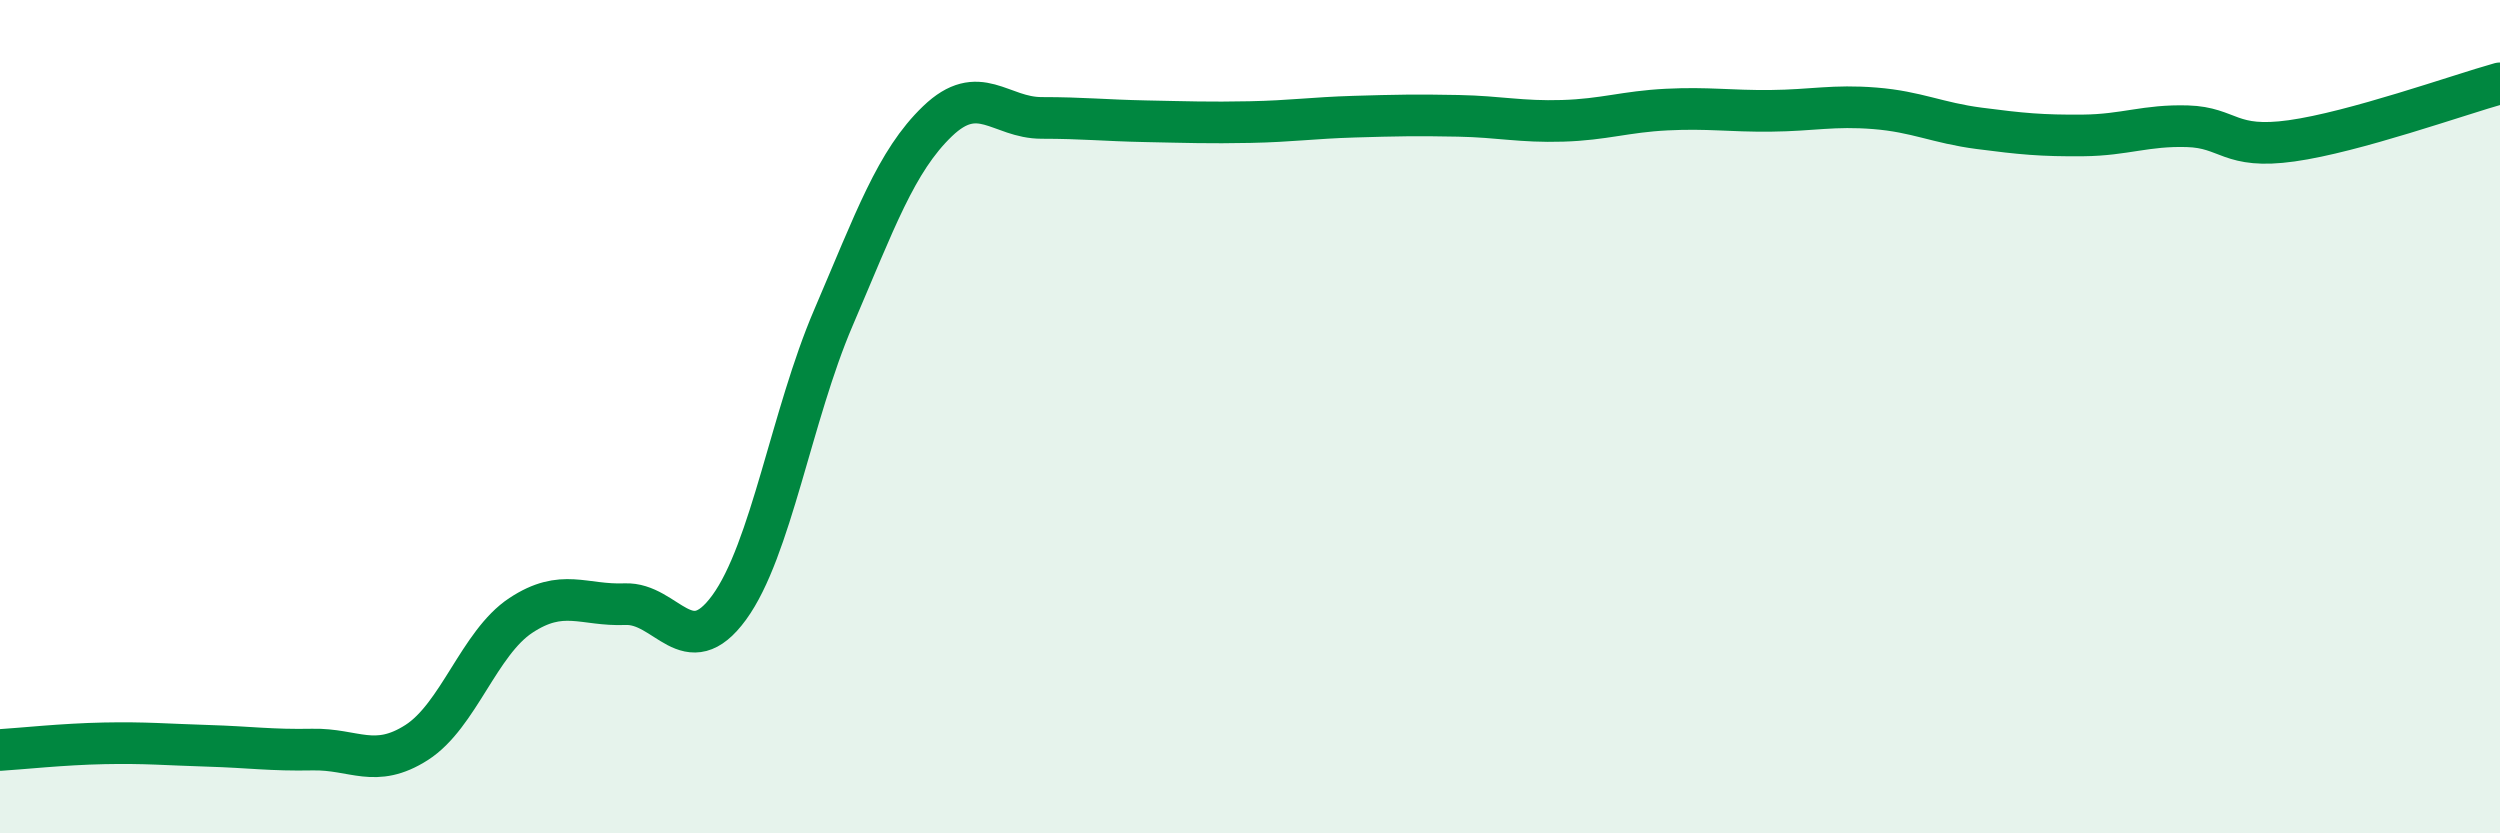
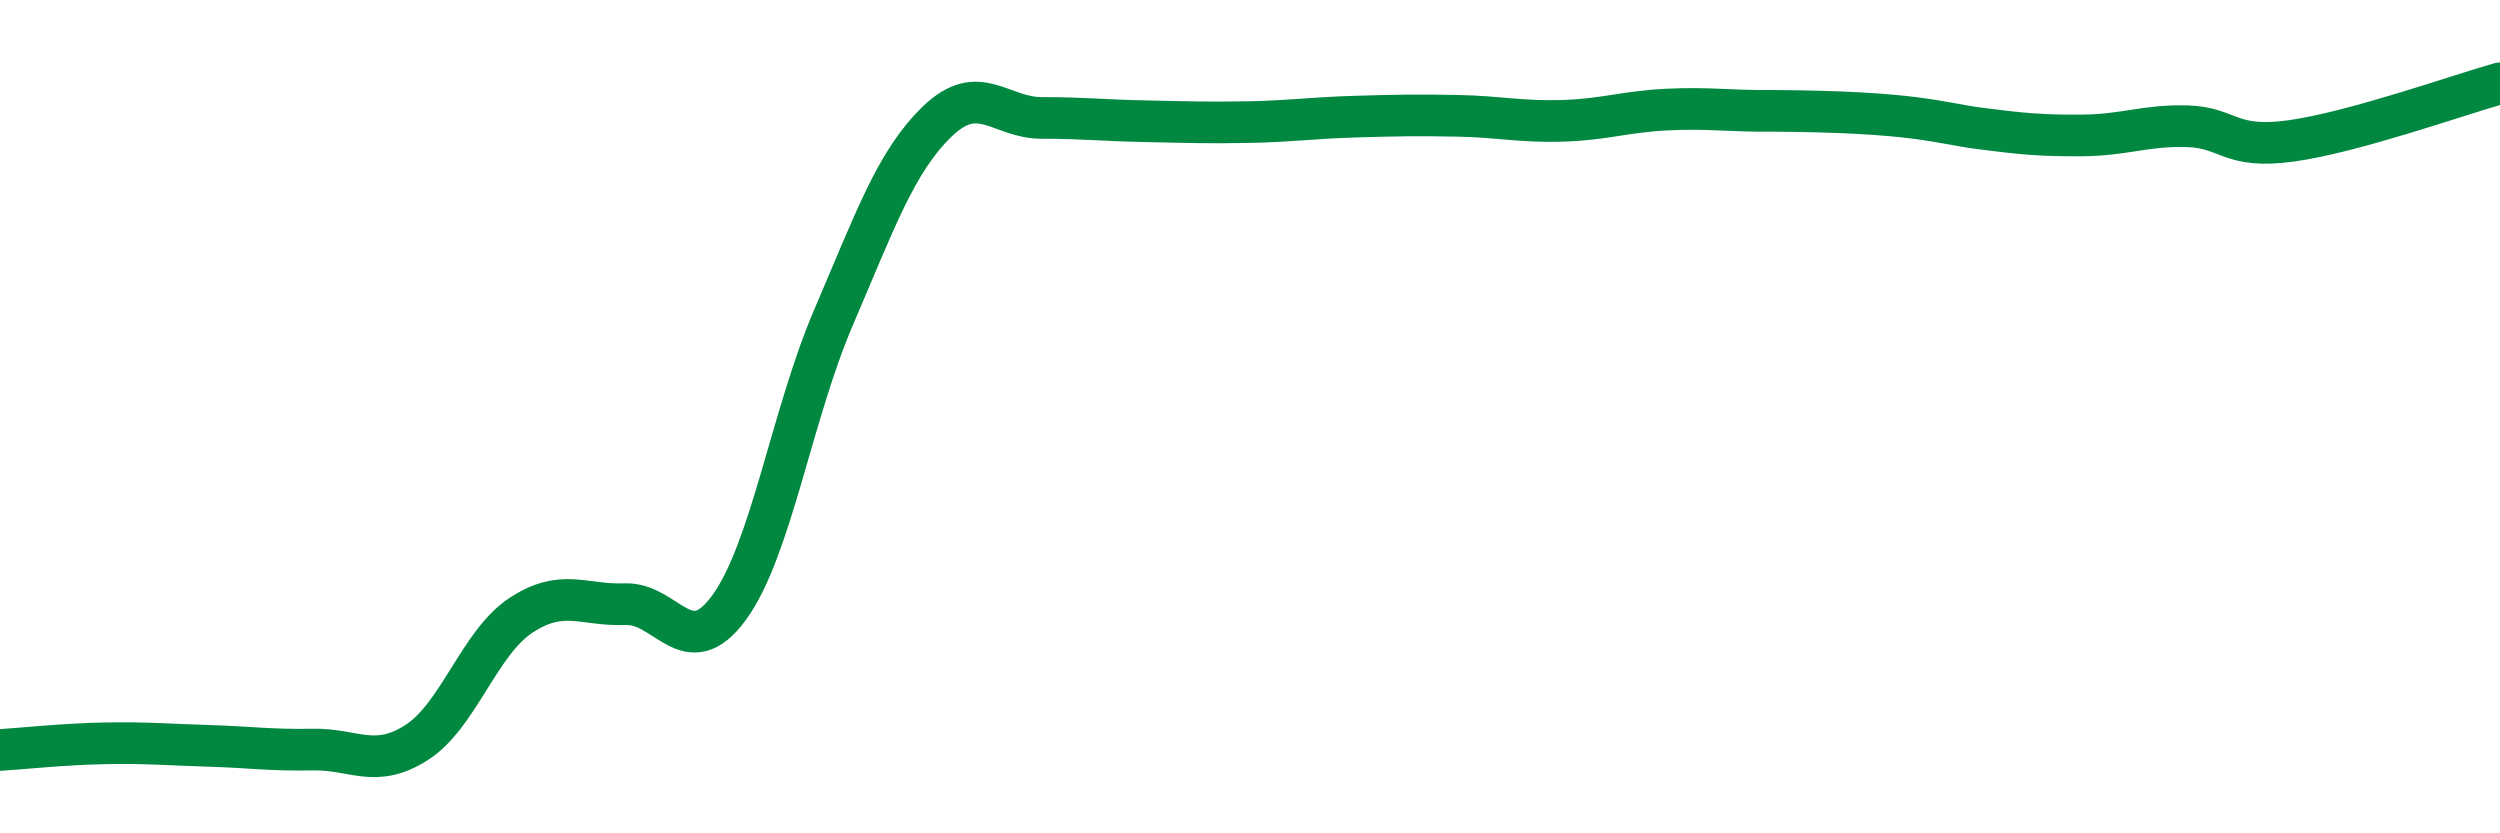
<svg xmlns="http://www.w3.org/2000/svg" width="60" height="20" viewBox="0 0 60 20">
-   <path d="M 0,18 C 0.5,17.97 1.5,17.86 2.5,17.84 C 3.5,17.82 4,17.87 5,17.9 C 6,17.93 6.5,18.01 7.5,17.99 C 8.5,17.97 9,18.46 10,17.82 C 11,17.18 11.5,15.43 12.5,14.77 C 13.5,14.11 14,14.54 15,14.5 C 16,14.46 16.5,15.95 17.5,14.58 C 18.5,13.21 19,9.96 20,7.63 C 21,5.3 21.5,3.87 22.5,2.91 C 23.5,1.95 24,2.83 25,2.83 C 26,2.83 26.5,2.89 27.5,2.91 C 28.5,2.93 29,2.95 30,2.93 C 31,2.91 31.5,2.83 32.5,2.8 C 33.5,2.77 34,2.76 35,2.78 C 36,2.8 36.5,2.93 37.5,2.9 C 38.5,2.87 39,2.68 40,2.63 C 41,2.58 41.5,2.67 42.5,2.66 C 43.5,2.65 44,2.52 45,2.6 C 46,2.68 46.5,2.95 47.5,3.08 C 48.5,3.21 49,3.26 50,3.25 C 51,3.24 51.5,3 52.5,3.03 C 53.5,3.06 53.5,3.59 55,3.38 C 56.5,3.17 59,2.28 60,2L60 20L0 20Z" fill="#008740" opacity="0.1" stroke-linecap="round" stroke-linejoin="round" />
-   <path d="M 0,18 C 0.5,17.97 1.5,17.86 2.5,17.84 C 3.5,17.82 4,17.87 5,17.9 C 6,17.93 6.5,18.01 7.5,17.99 C 8.5,17.97 9,18.46 10,17.82 C 11,17.18 11.5,15.43 12.5,14.77 C 13.5,14.11 14,14.54 15,14.5 C 16,14.46 16.5,15.95 17.5,14.58 C 18.5,13.21 19,9.96 20,7.63 C 21,5.3 21.5,3.87 22.5,2.91 C 23.5,1.95 24,2.83 25,2.83 C 26,2.83 26.5,2.89 27.5,2.91 C 28.5,2.93 29,2.95 30,2.93 C 31,2.91 31.5,2.83 32.5,2.8 C 33.5,2.77 34,2.76 35,2.78 C 36,2.8 36.5,2.93 37.5,2.9 C 38.5,2.87 39,2.68 40,2.63 C 41,2.58 41.5,2.67 42.5,2.66 C 43.5,2.65 44,2.52 45,2.6 C 46,2.68 46.5,2.95 47.5,3.08 C 48.5,3.21 49,3.26 50,3.25 C 51,3.24 51.5,3 52.5,3.03 C 53.5,3.06 53.5,3.59 55,3.38 C 56.5,3.17 59,2.28 60,2" stroke="#008740" stroke-width="1" fill="none" stroke-linecap="round" stroke-linejoin="round" />
+   <path d="M 0,18 C 0.5,17.97 1.5,17.86 2.5,17.84 C 3.5,17.82 4,17.87 5,17.9 C 6,17.93 6.5,18.01 7.5,17.99 C 8.5,17.97 9,18.46 10,17.82 C 11,17.18 11.5,15.43 12.5,14.77 C 13.5,14.11 14,14.54 15,14.5 C 16,14.46 16.5,15.95 17.5,14.58 C 18.5,13.21 19,9.96 20,7.63 C 21,5.3 21.5,3.87 22.5,2.91 C 23.5,1.95 24,2.83 25,2.83 C 26,2.83 26.5,2.89 27.5,2.91 C 28.5,2.93 29,2.95 30,2.93 C 31,2.91 31.5,2.83 32.5,2.8 C 33.5,2.77 34,2.76 35,2.78 C 36,2.8 36.5,2.93 37.5,2.9 C 38.5,2.87 39,2.68 40,2.63 C 41,2.58 41.5,2.67 42.5,2.66 C 46,2.68 46.5,2.95 47.5,3.08 C 48.5,3.21 49,3.26 50,3.25 C 51,3.24 51.5,3 52.5,3.03 C 53.5,3.06 53.5,3.59 55,3.38 C 56.5,3.17 59,2.28 60,2" stroke="#008740" stroke-width="1" fill="none" stroke-linecap="round" stroke-linejoin="round" />
</svg>